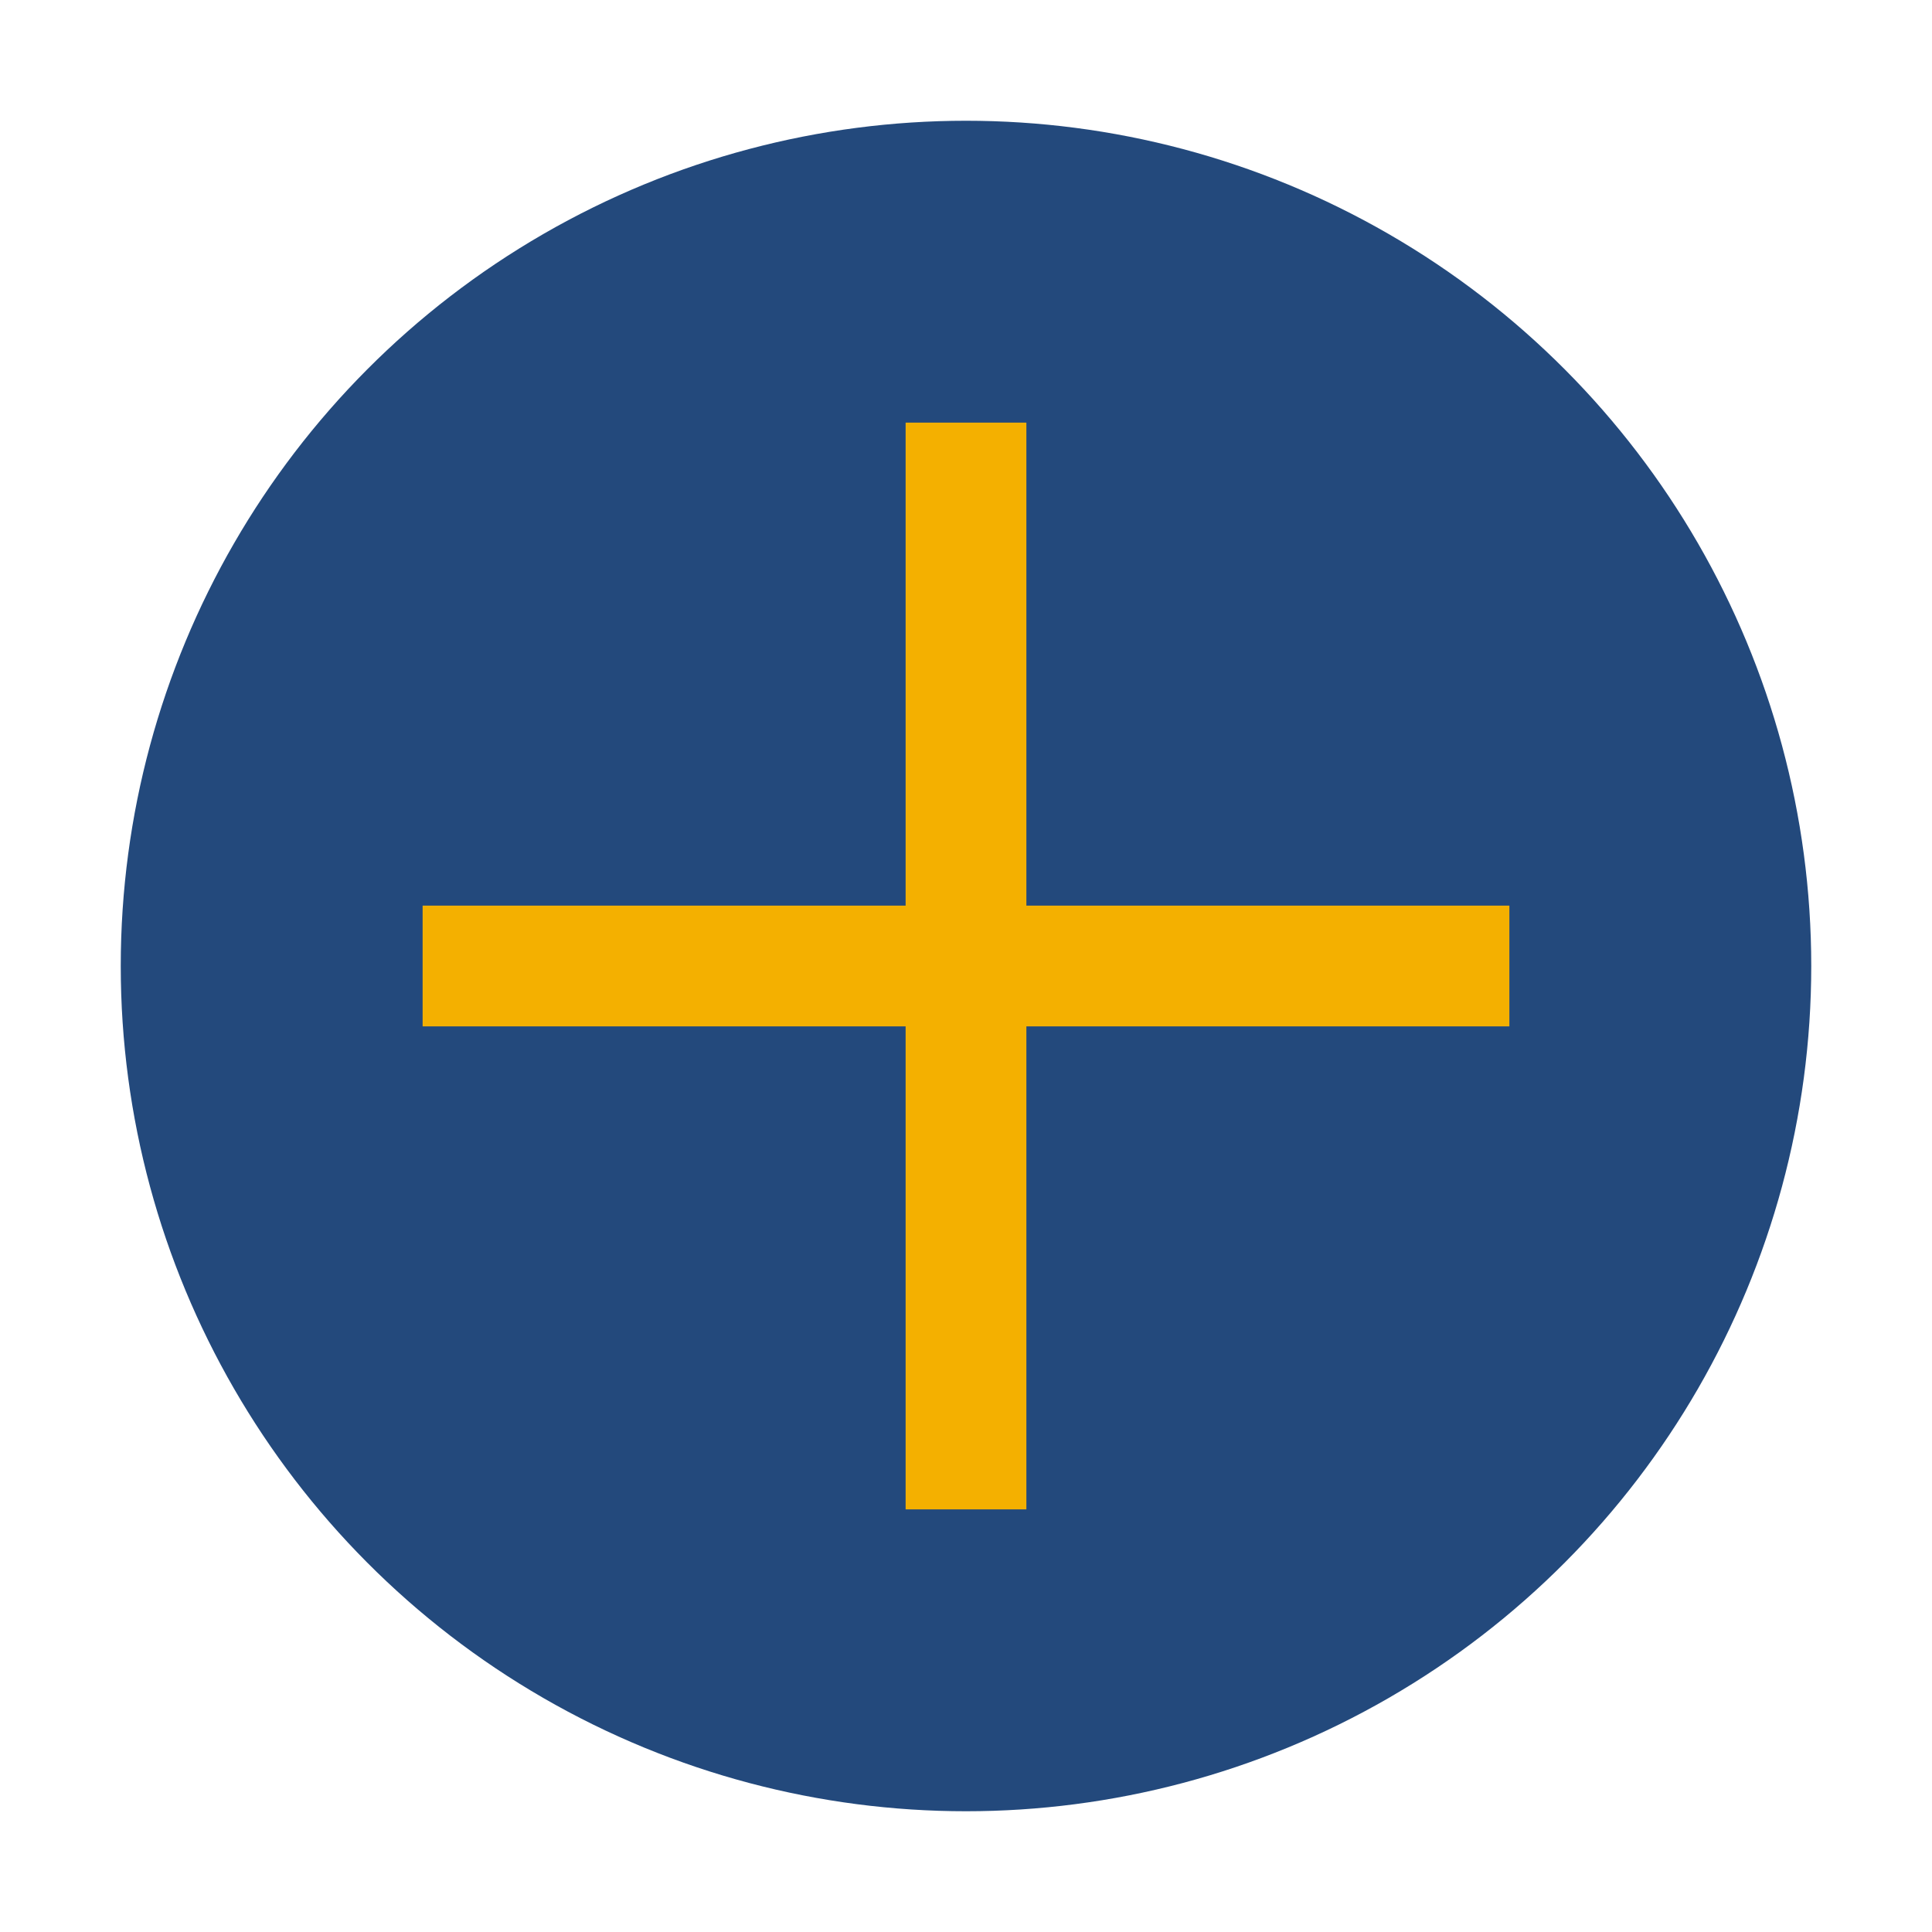
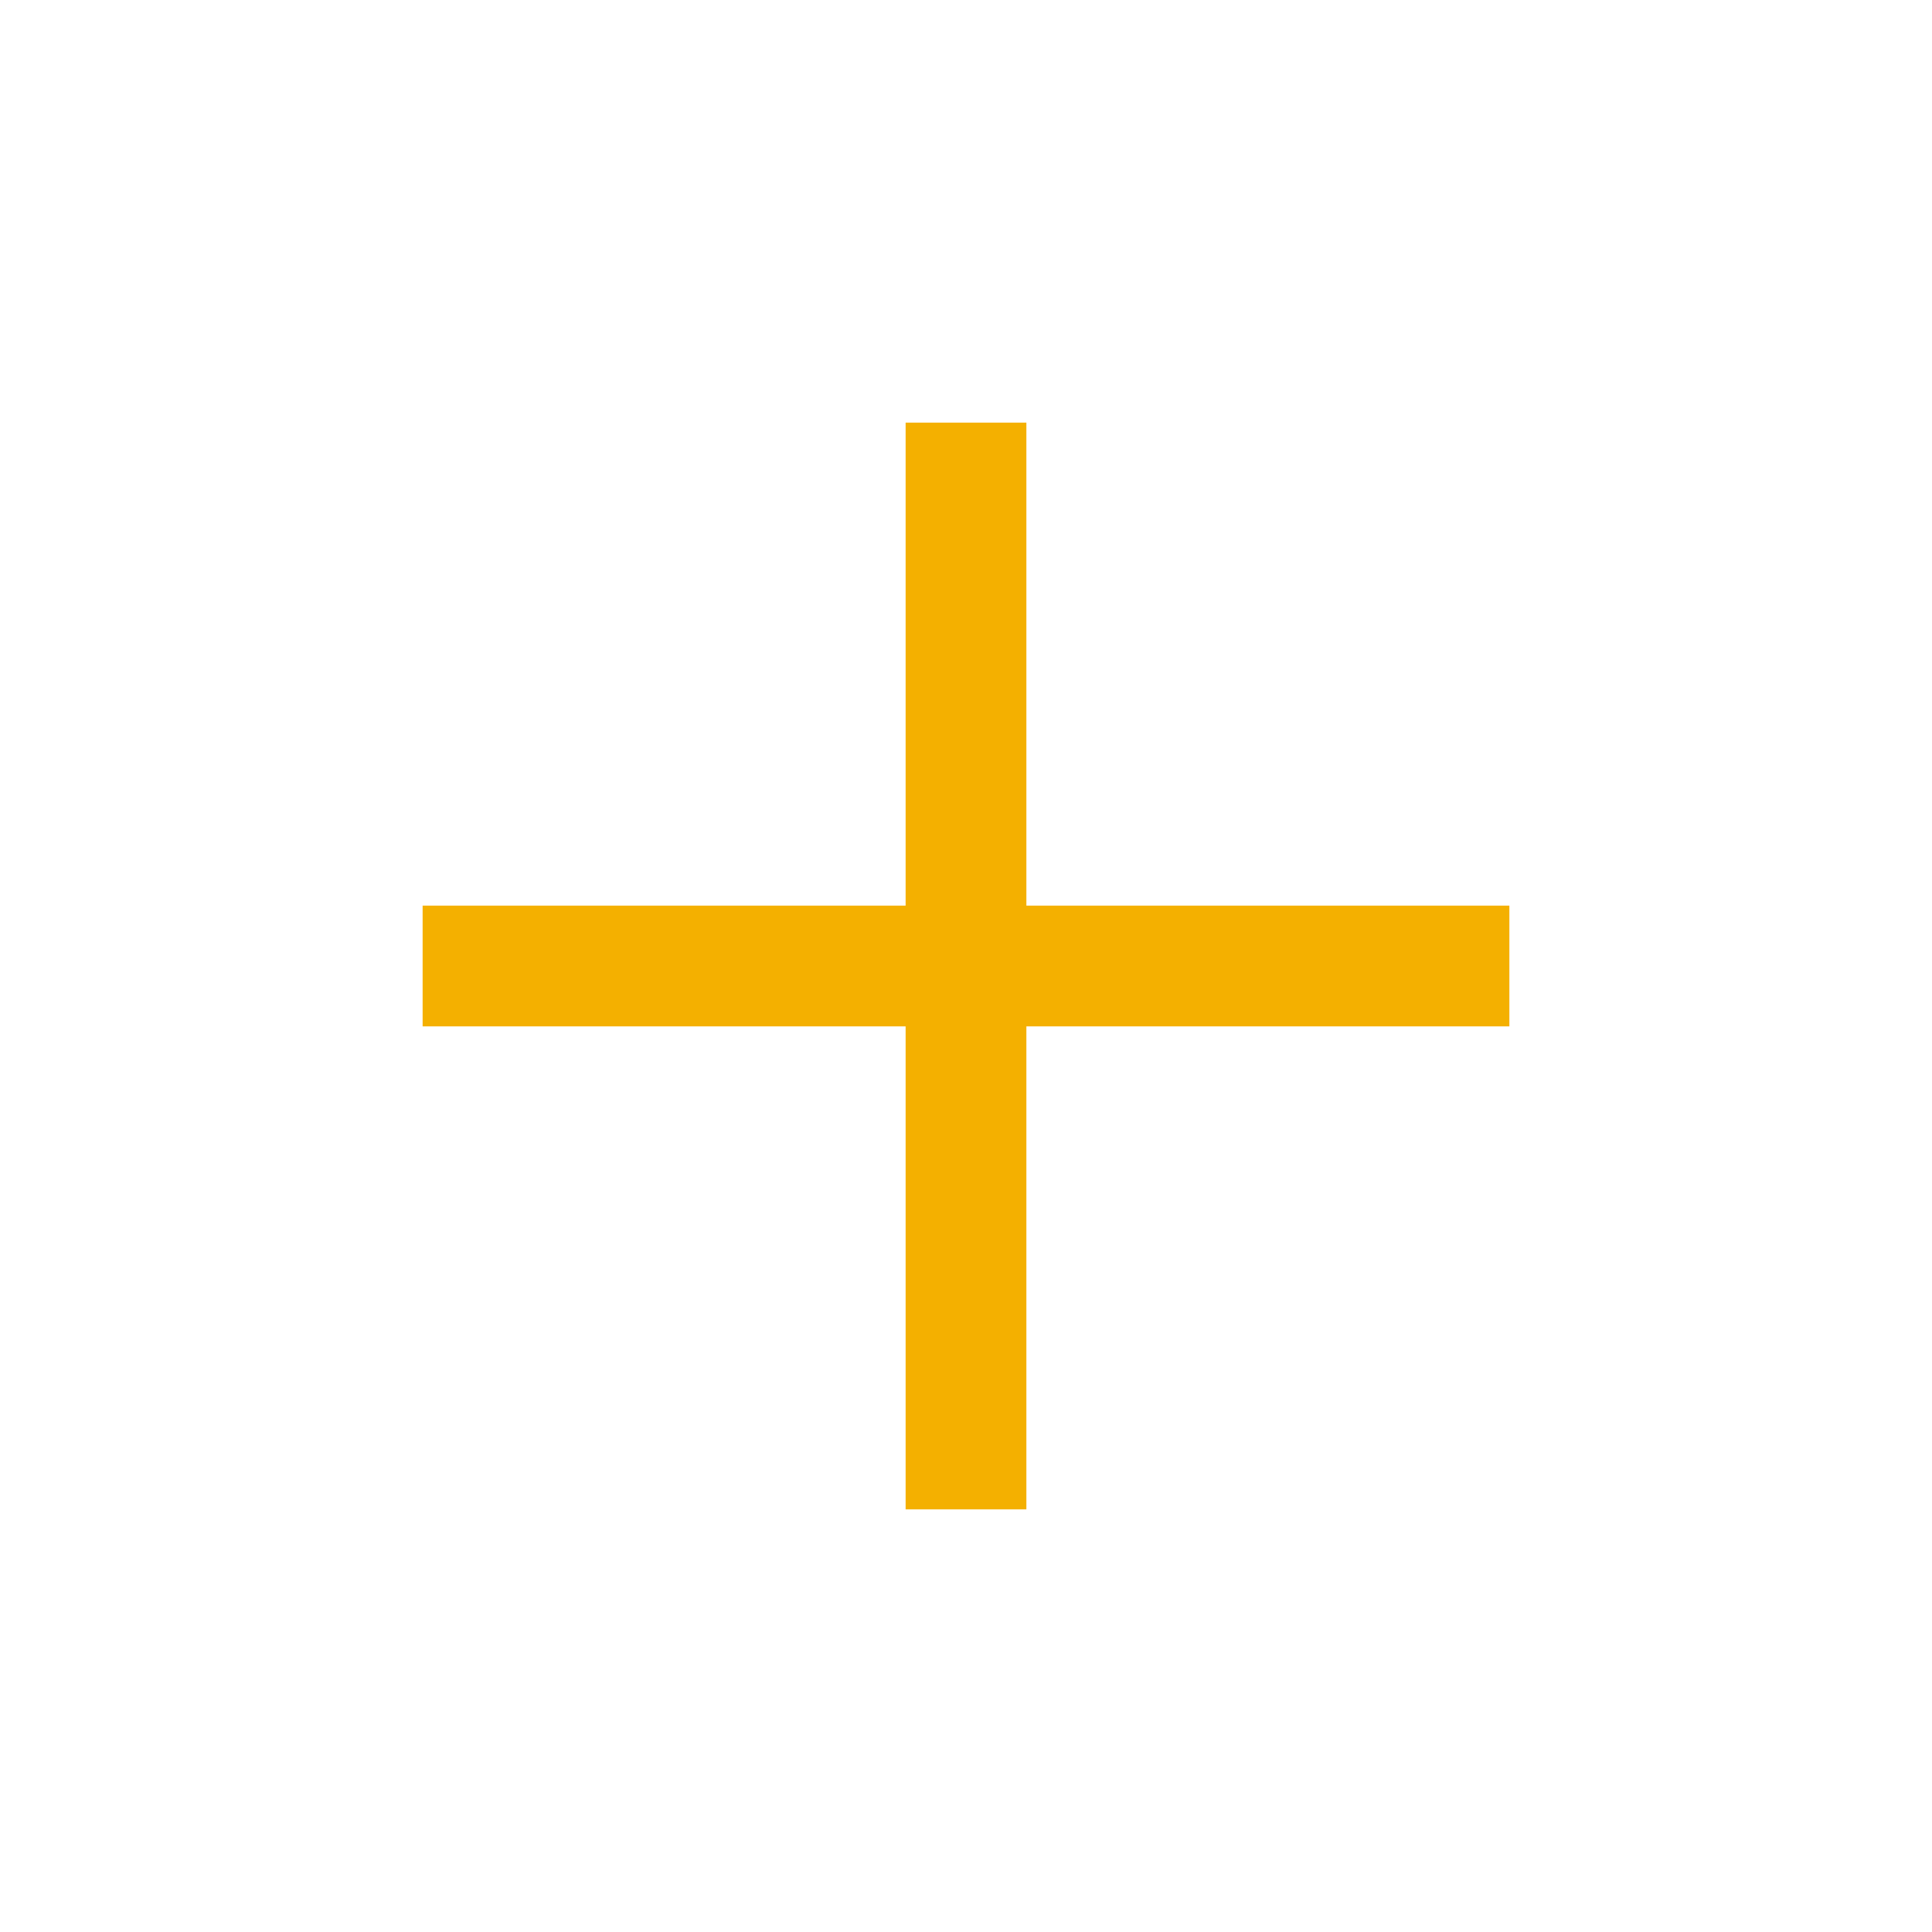
<svg xmlns="http://www.w3.org/2000/svg" width="32" height="32" viewBox="0 0 32 32">
-   <circle cx="16" cy="16" r="14" fill="#23497C" />
  <path d="M16 7v18M7 16h18" stroke="#F4B000" stroke-width="2" />
</svg>